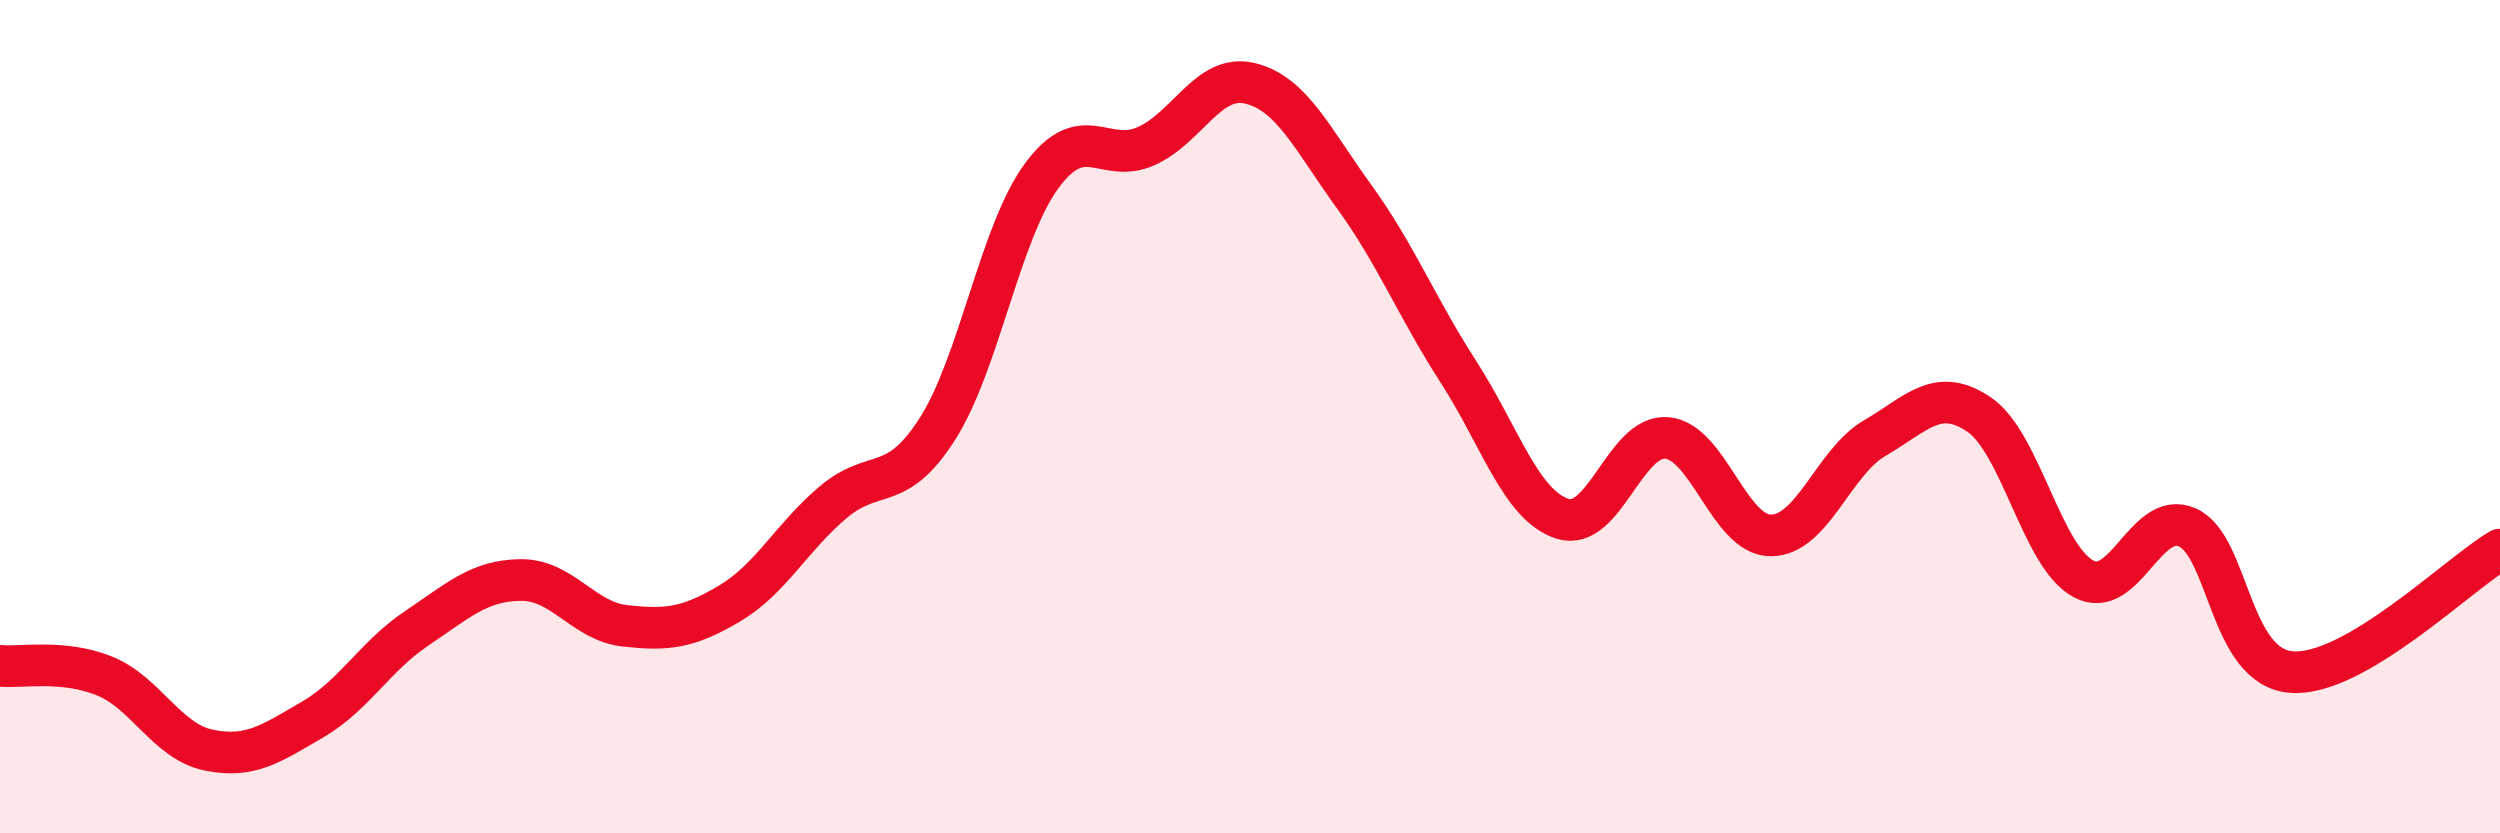
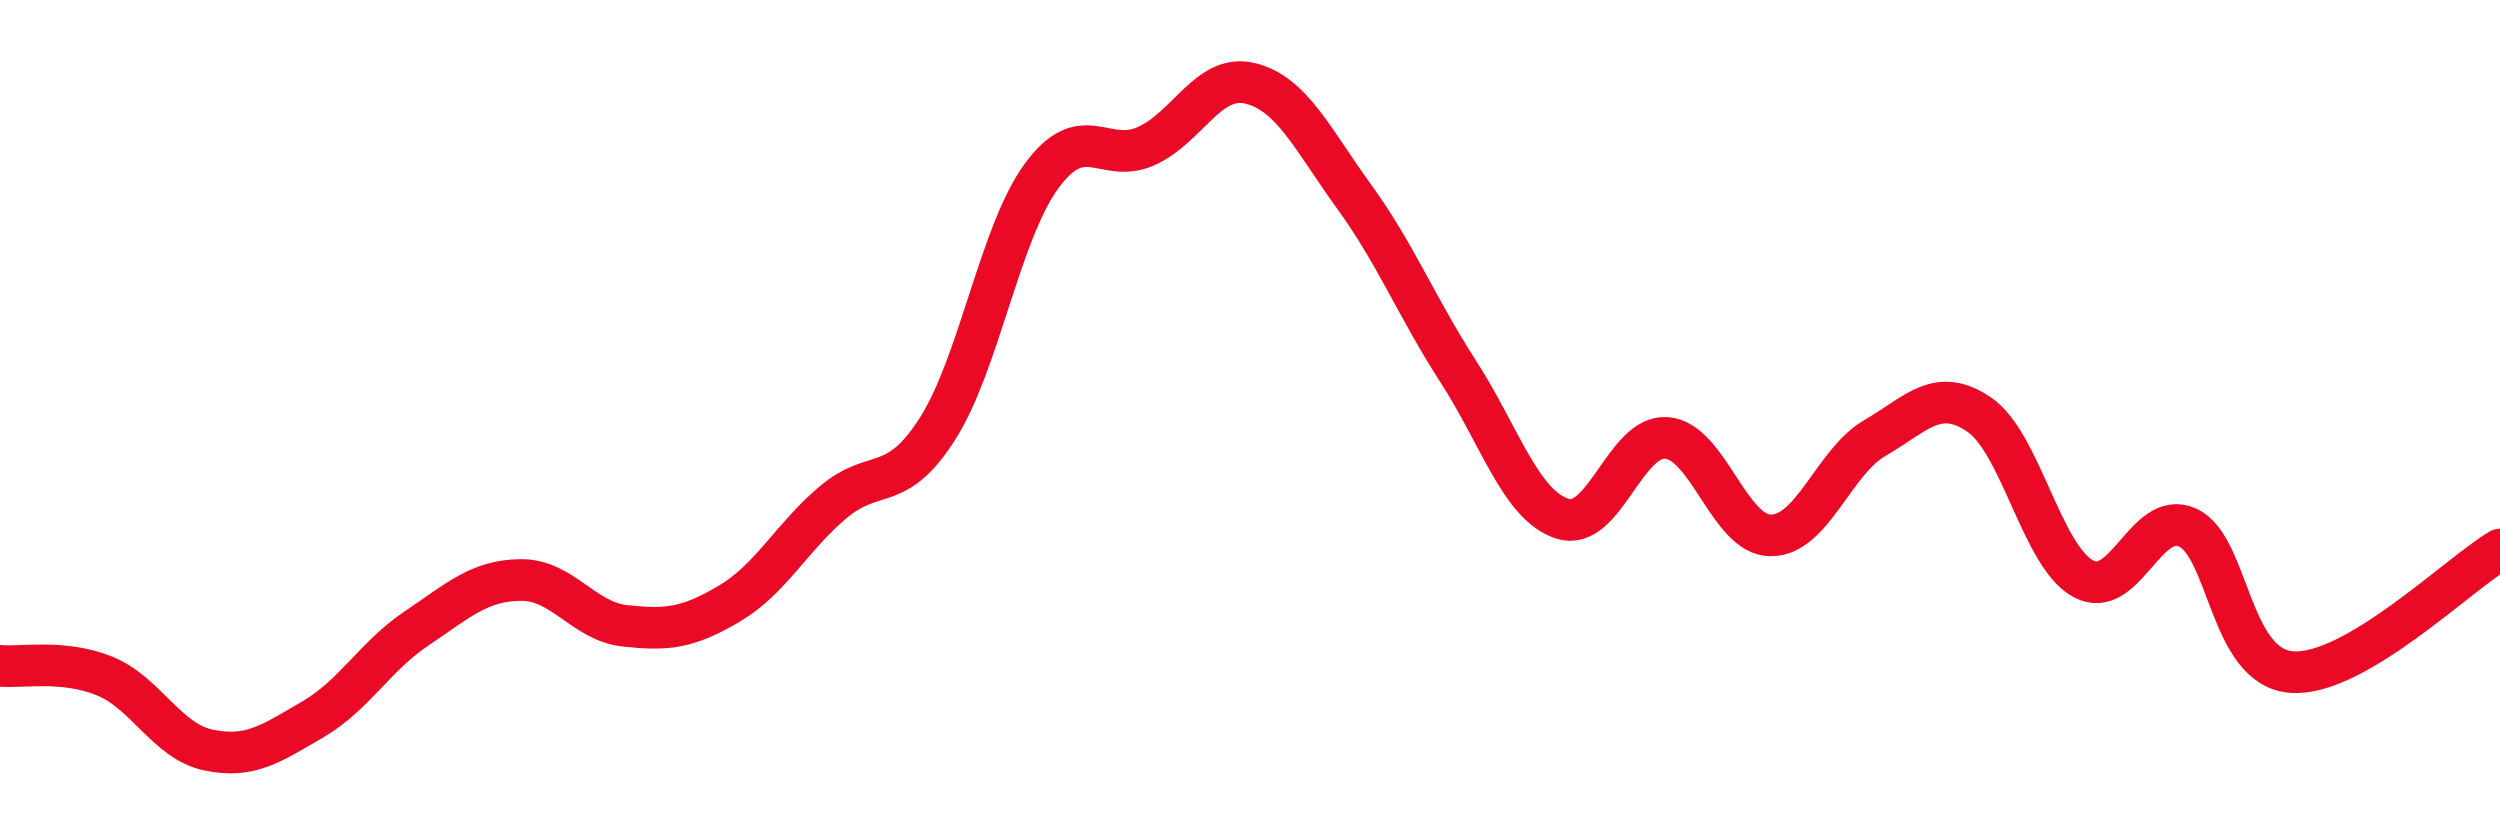
<svg xmlns="http://www.w3.org/2000/svg" width="60" height="20" viewBox="0 0 60 20">
-   <path d="M 0,15.98 C 0.5,16.03 1.5,15.82 2.5,16.22 C 3.5,16.62 4,17.79 5,18 C 6,18.21 6.5,17.85 7.5,17.27 C 8.5,16.69 9,15.75 10,15.08 C 11,14.41 11.5,13.93 12.5,13.92 C 13.5,13.91 14,14.91 15,15.02 C 16,15.13 16.5,15.08 17.5,14.49 C 18.5,13.9 19,12.89 20,12.05 C 21,11.21 21.5,11.86 22.5,10.29 C 23.5,8.72 24,5.58 25,4.22 C 26,2.86 26.5,3.95 27.5,3.51 C 28.5,3.07 29,1.76 30,2 C 31,2.24 31.5,3.34 32.5,4.72 C 33.5,6.1 34,7.37 35,8.92 C 36,10.47 36.5,12.13 37.5,12.45 C 38.5,12.77 39,10.43 40,10.51 C 41,10.59 41.5,12.85 42.5,12.85 C 43.5,12.85 44,11.09 45,10.51 C 46,9.93 46.5,9.27 47.5,9.95 C 48.5,10.63 49,13.35 50,13.89 C 51,14.43 51.5,12.21 52.5,12.66 C 53.5,13.11 53.5,16.02 55,16.13 C 56.5,16.24 59,13.78 60,13.19L60 20L0 20Z" fill="#EB0A25" opacity="0.1" stroke-linecap="round" stroke-linejoin="round" />
  <path d="M 0,15.98 C 0.5,16.03 1.5,15.82 2.5,16.22 C 3.5,16.62 4,17.79 5,18 C 6,18.21 6.5,17.85 7.5,17.27 C 8.5,16.69 9,15.75 10,15.08 C 11,14.41 11.5,13.93 12.5,13.92 C 13.5,13.91 14,14.91 15,15.02 C 16,15.13 16.5,15.08 17.5,14.49 C 18.5,13.9 19,12.89 20,12.05 C 21,11.21 21.5,11.86 22.5,10.29 C 23.5,8.72 24,5.58 25,4.22 C 26,2.86 26.5,3.95 27.5,3.51 C 28.5,3.07 29,1.76 30,2 C 31,2.24 31.5,3.34 32.5,4.72 C 33.5,6.1 34,7.37 35,8.92 C 36,10.47 36.5,12.13 37.5,12.45 C 38.5,12.77 39,10.43 40,10.51 C 41,10.59 41.5,12.85 42.5,12.85 C 43.5,12.85 44,11.09 45,10.51 C 46,9.93 46.5,9.27 47.5,9.95 C 48.5,10.63 49,13.35 50,13.89 C 51,14.43 51.5,12.21 52.5,12.66 C 53.5,13.11 53.5,16.02 55,16.13 C 56.5,16.24 59,13.78 60,13.19" stroke="#EB0A25" stroke-width="1" fill="none" stroke-linecap="round" stroke-linejoin="round" />
</svg>